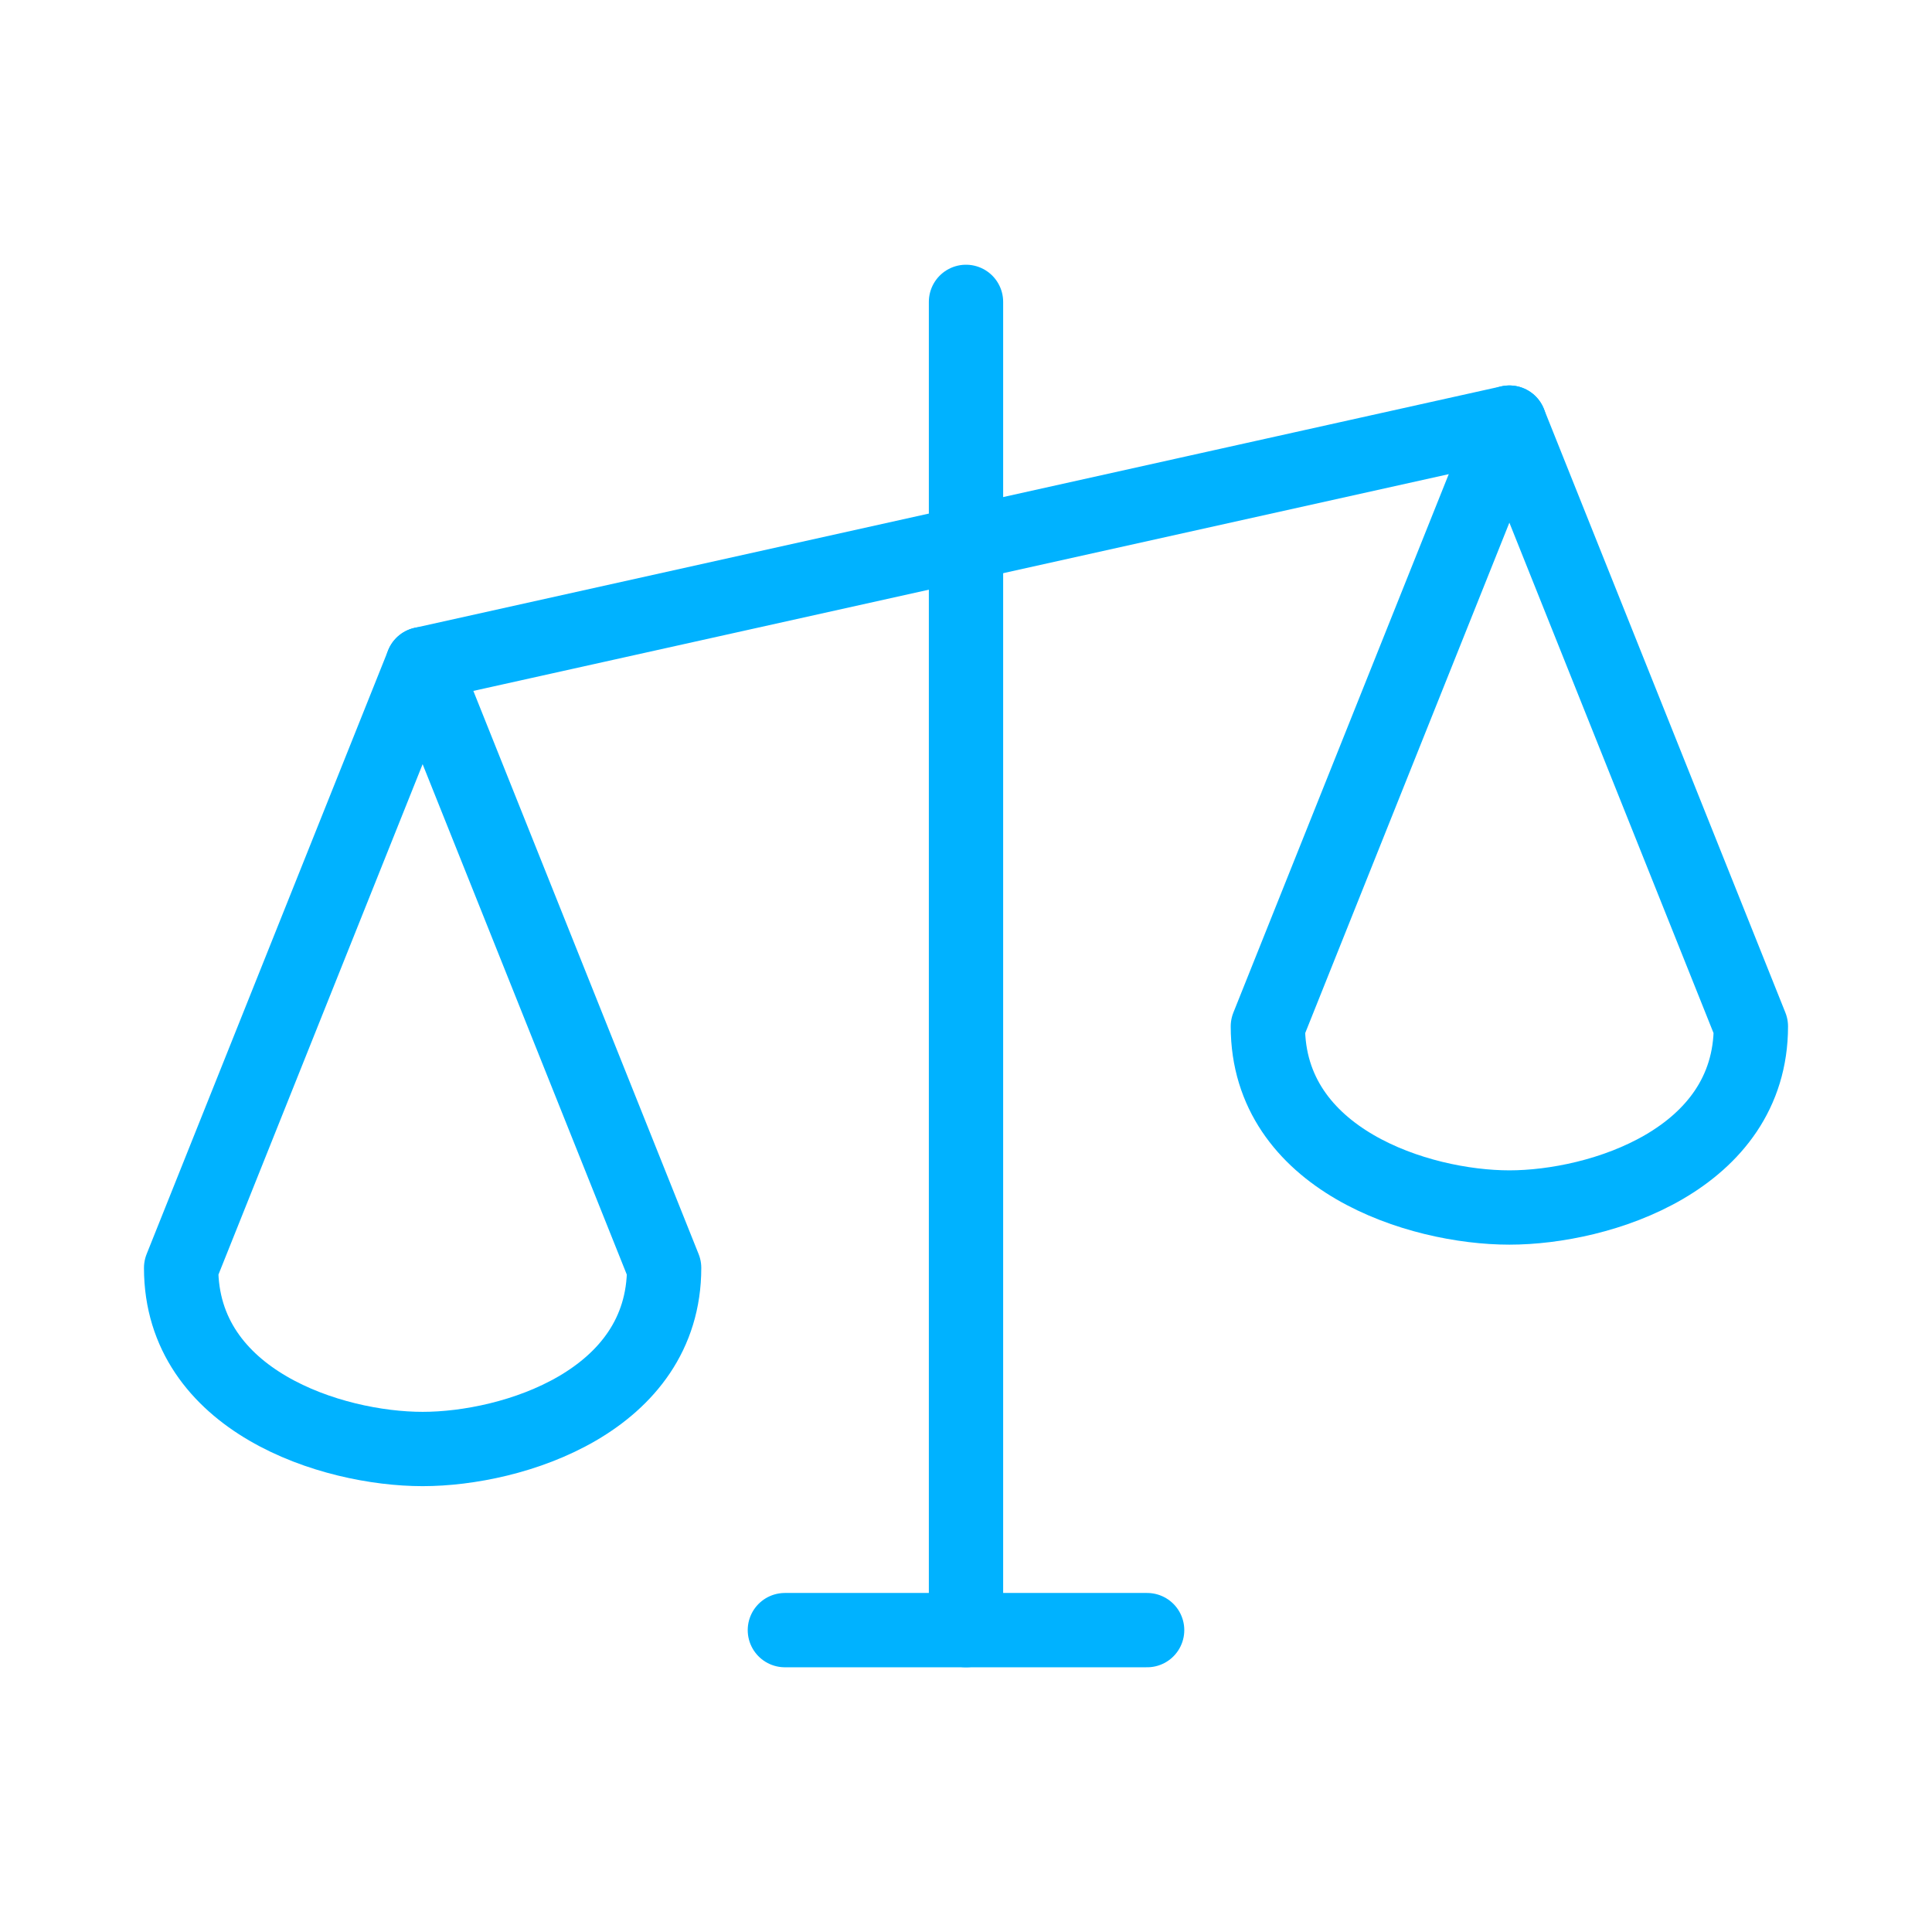
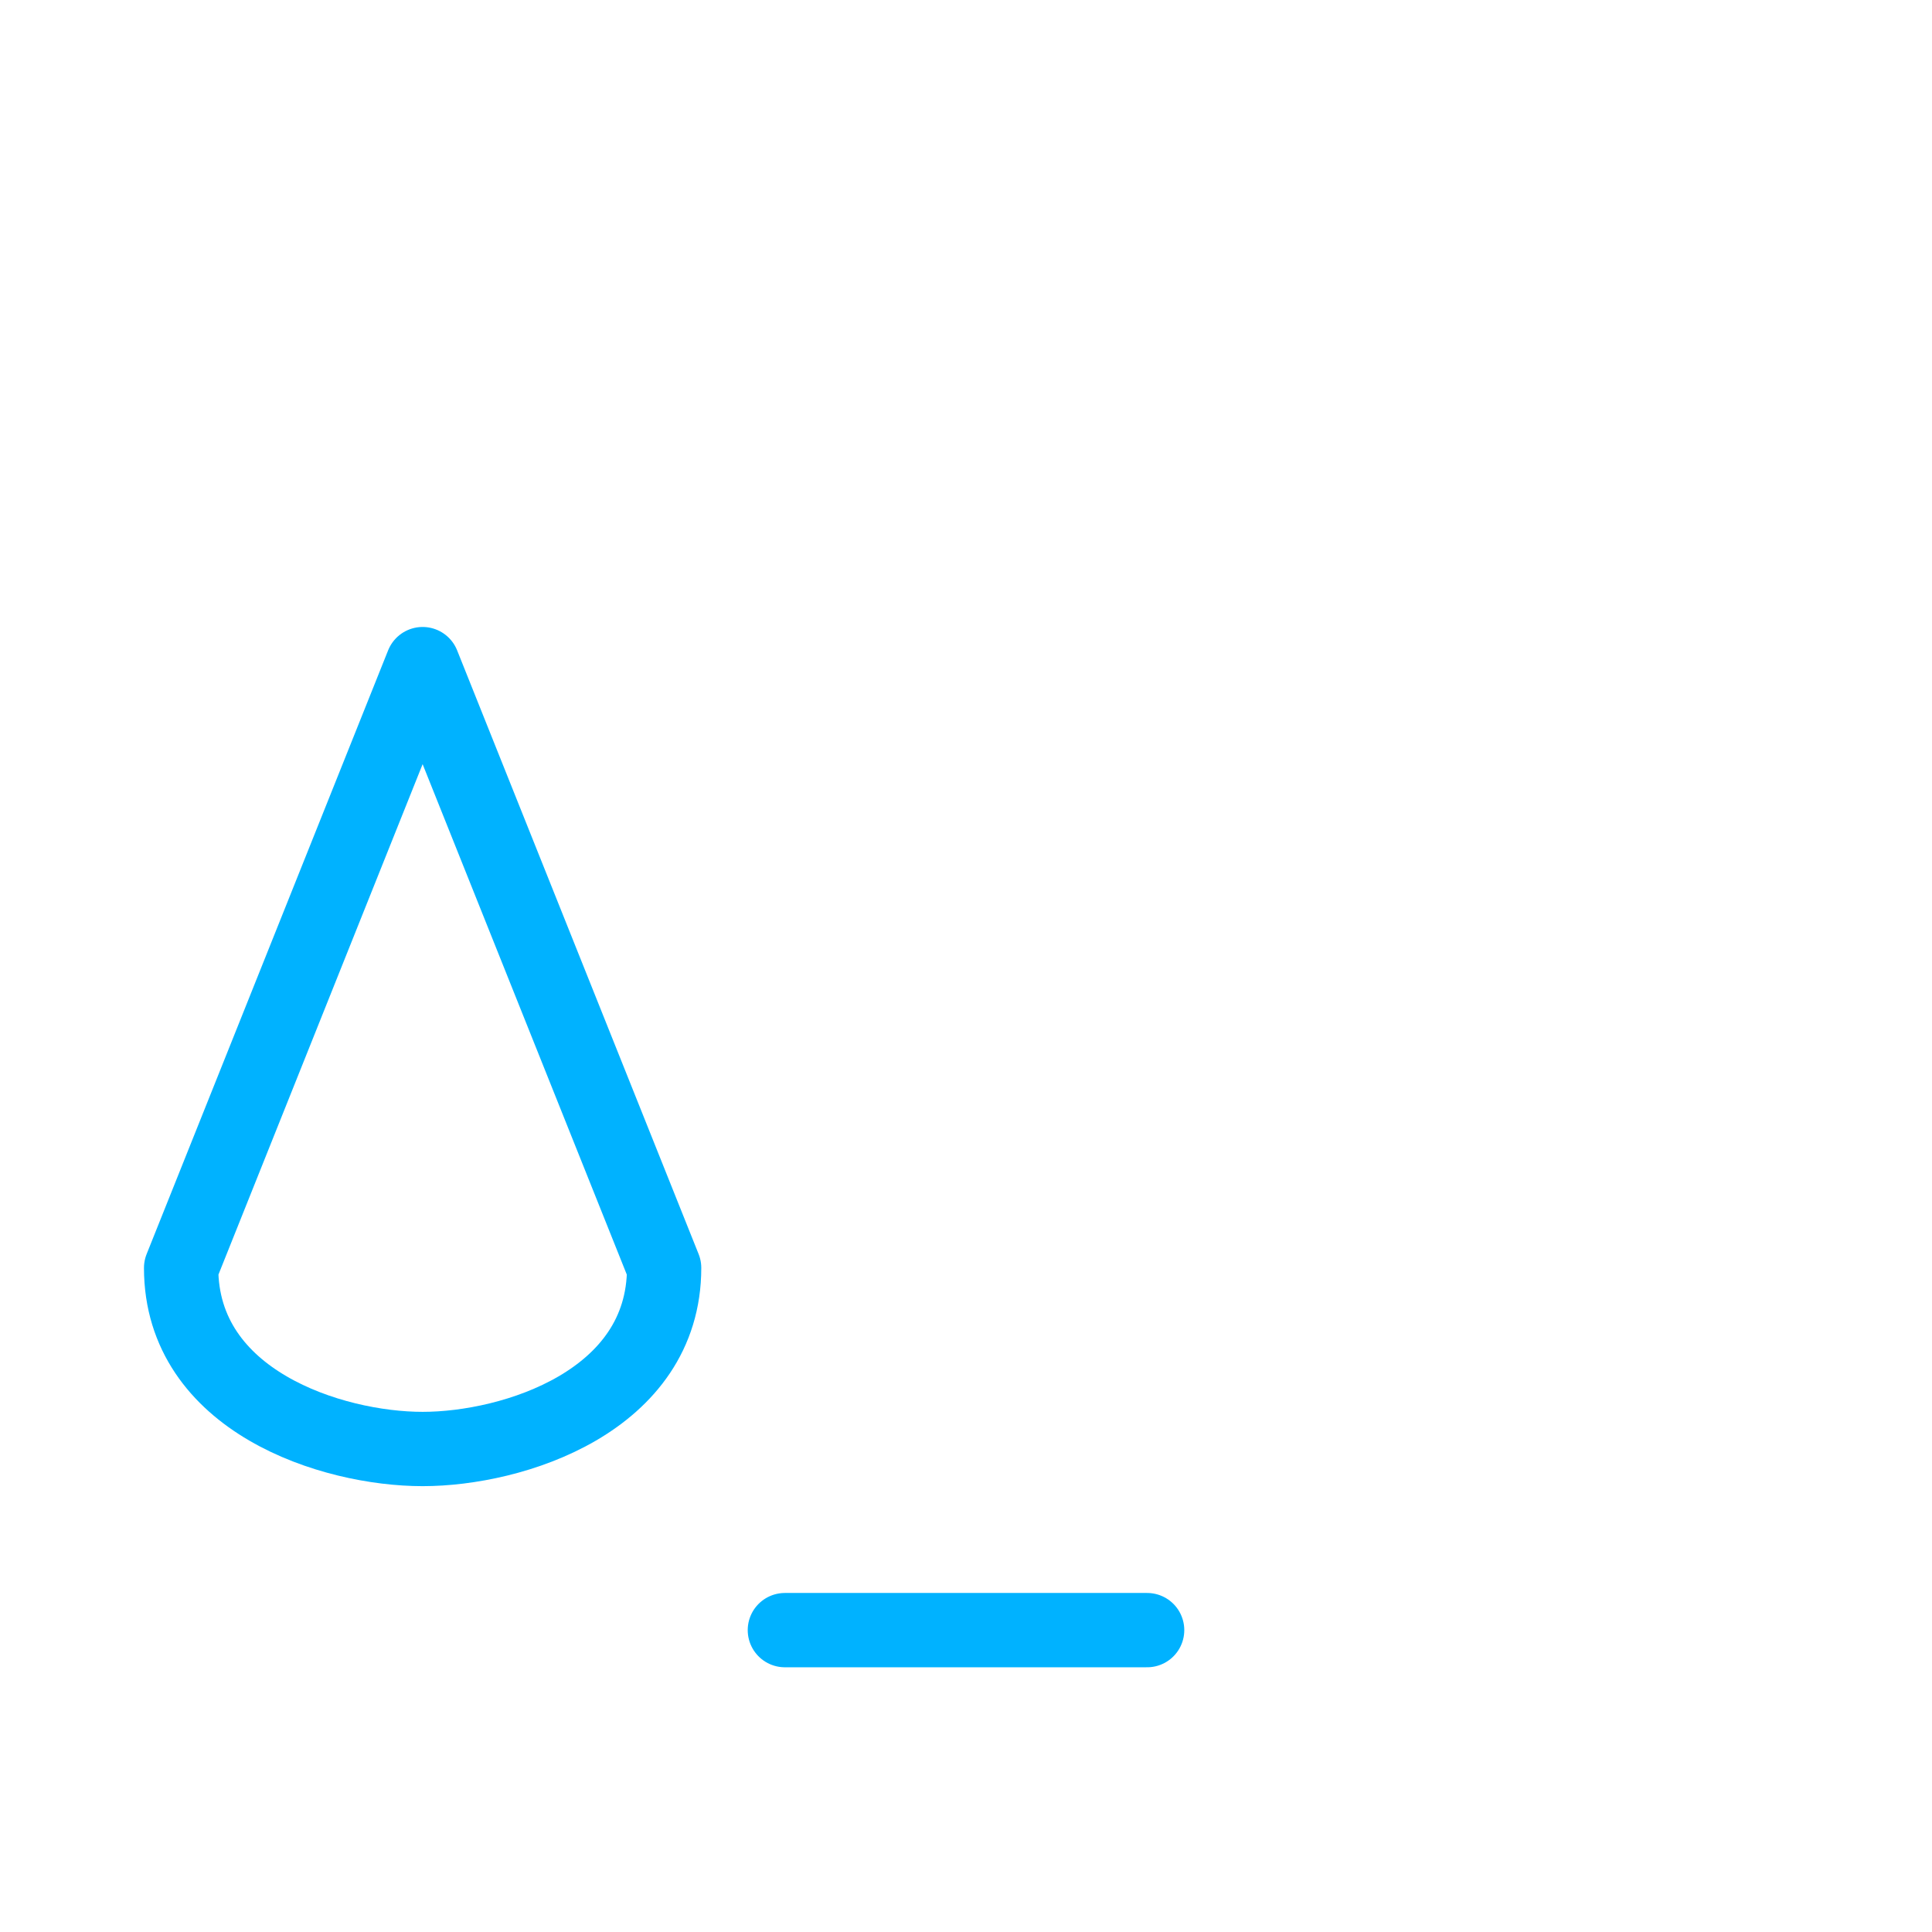
<svg xmlns="http://www.w3.org/2000/svg" width="52" height="52" viewBox="0 0 52 52" fill="none">
  <g clip-path="url(#clip0_479_2212)">
-     <path d="M26 8.125V43.875" stroke="#00B2FF" stroke-width="2" stroke-linecap="round" stroke-linejoin="round" />
    <path d="M21.125 43.875H30.875" stroke="#00B2FF" stroke-width="2" stroke-linecap="round" stroke-linejoin="round" />
-     <path d="M11.375 17.875L40.625 11.375" stroke="#00B2FF" stroke-width="2" stroke-linecap="round" stroke-linejoin="round" />
-     <path d="M4.875 34.125C4.875 37.714 8.938 39 11.375 39C13.812 39 17.875 37.714 17.875 34.125L11.375 17.875L4.875 34.125Z" stroke="#00B2FF" stroke-width="2" stroke-linecap="round" stroke-linejoin="round" />
-     <path d="M34.125 27.625C34.125 31.214 38.188 32.5 40.625 32.5C43.062 32.5 47.125 31.214 47.125 27.625L40.625 11.375L34.125 27.625Z" stroke="#00B2FF" stroke-width="2" stroke-linecap="round" stroke-linejoin="round" />
+     <path d="M4.875 34.125C4.875 37.714 8.938 39 11.375 39C13.812 39 17.875 37.714 17.875 34.125L11.375 17.875L4.875 34.125" stroke="#00B2FF" stroke-width="2" stroke-linecap="round" stroke-linejoin="round" />
  </g>
  <defs>
    <clipPath id="clip0_479_2212">
      <rect width="52" height="52" fill="white" />
    </clipPath>
  </defs>
</svg>